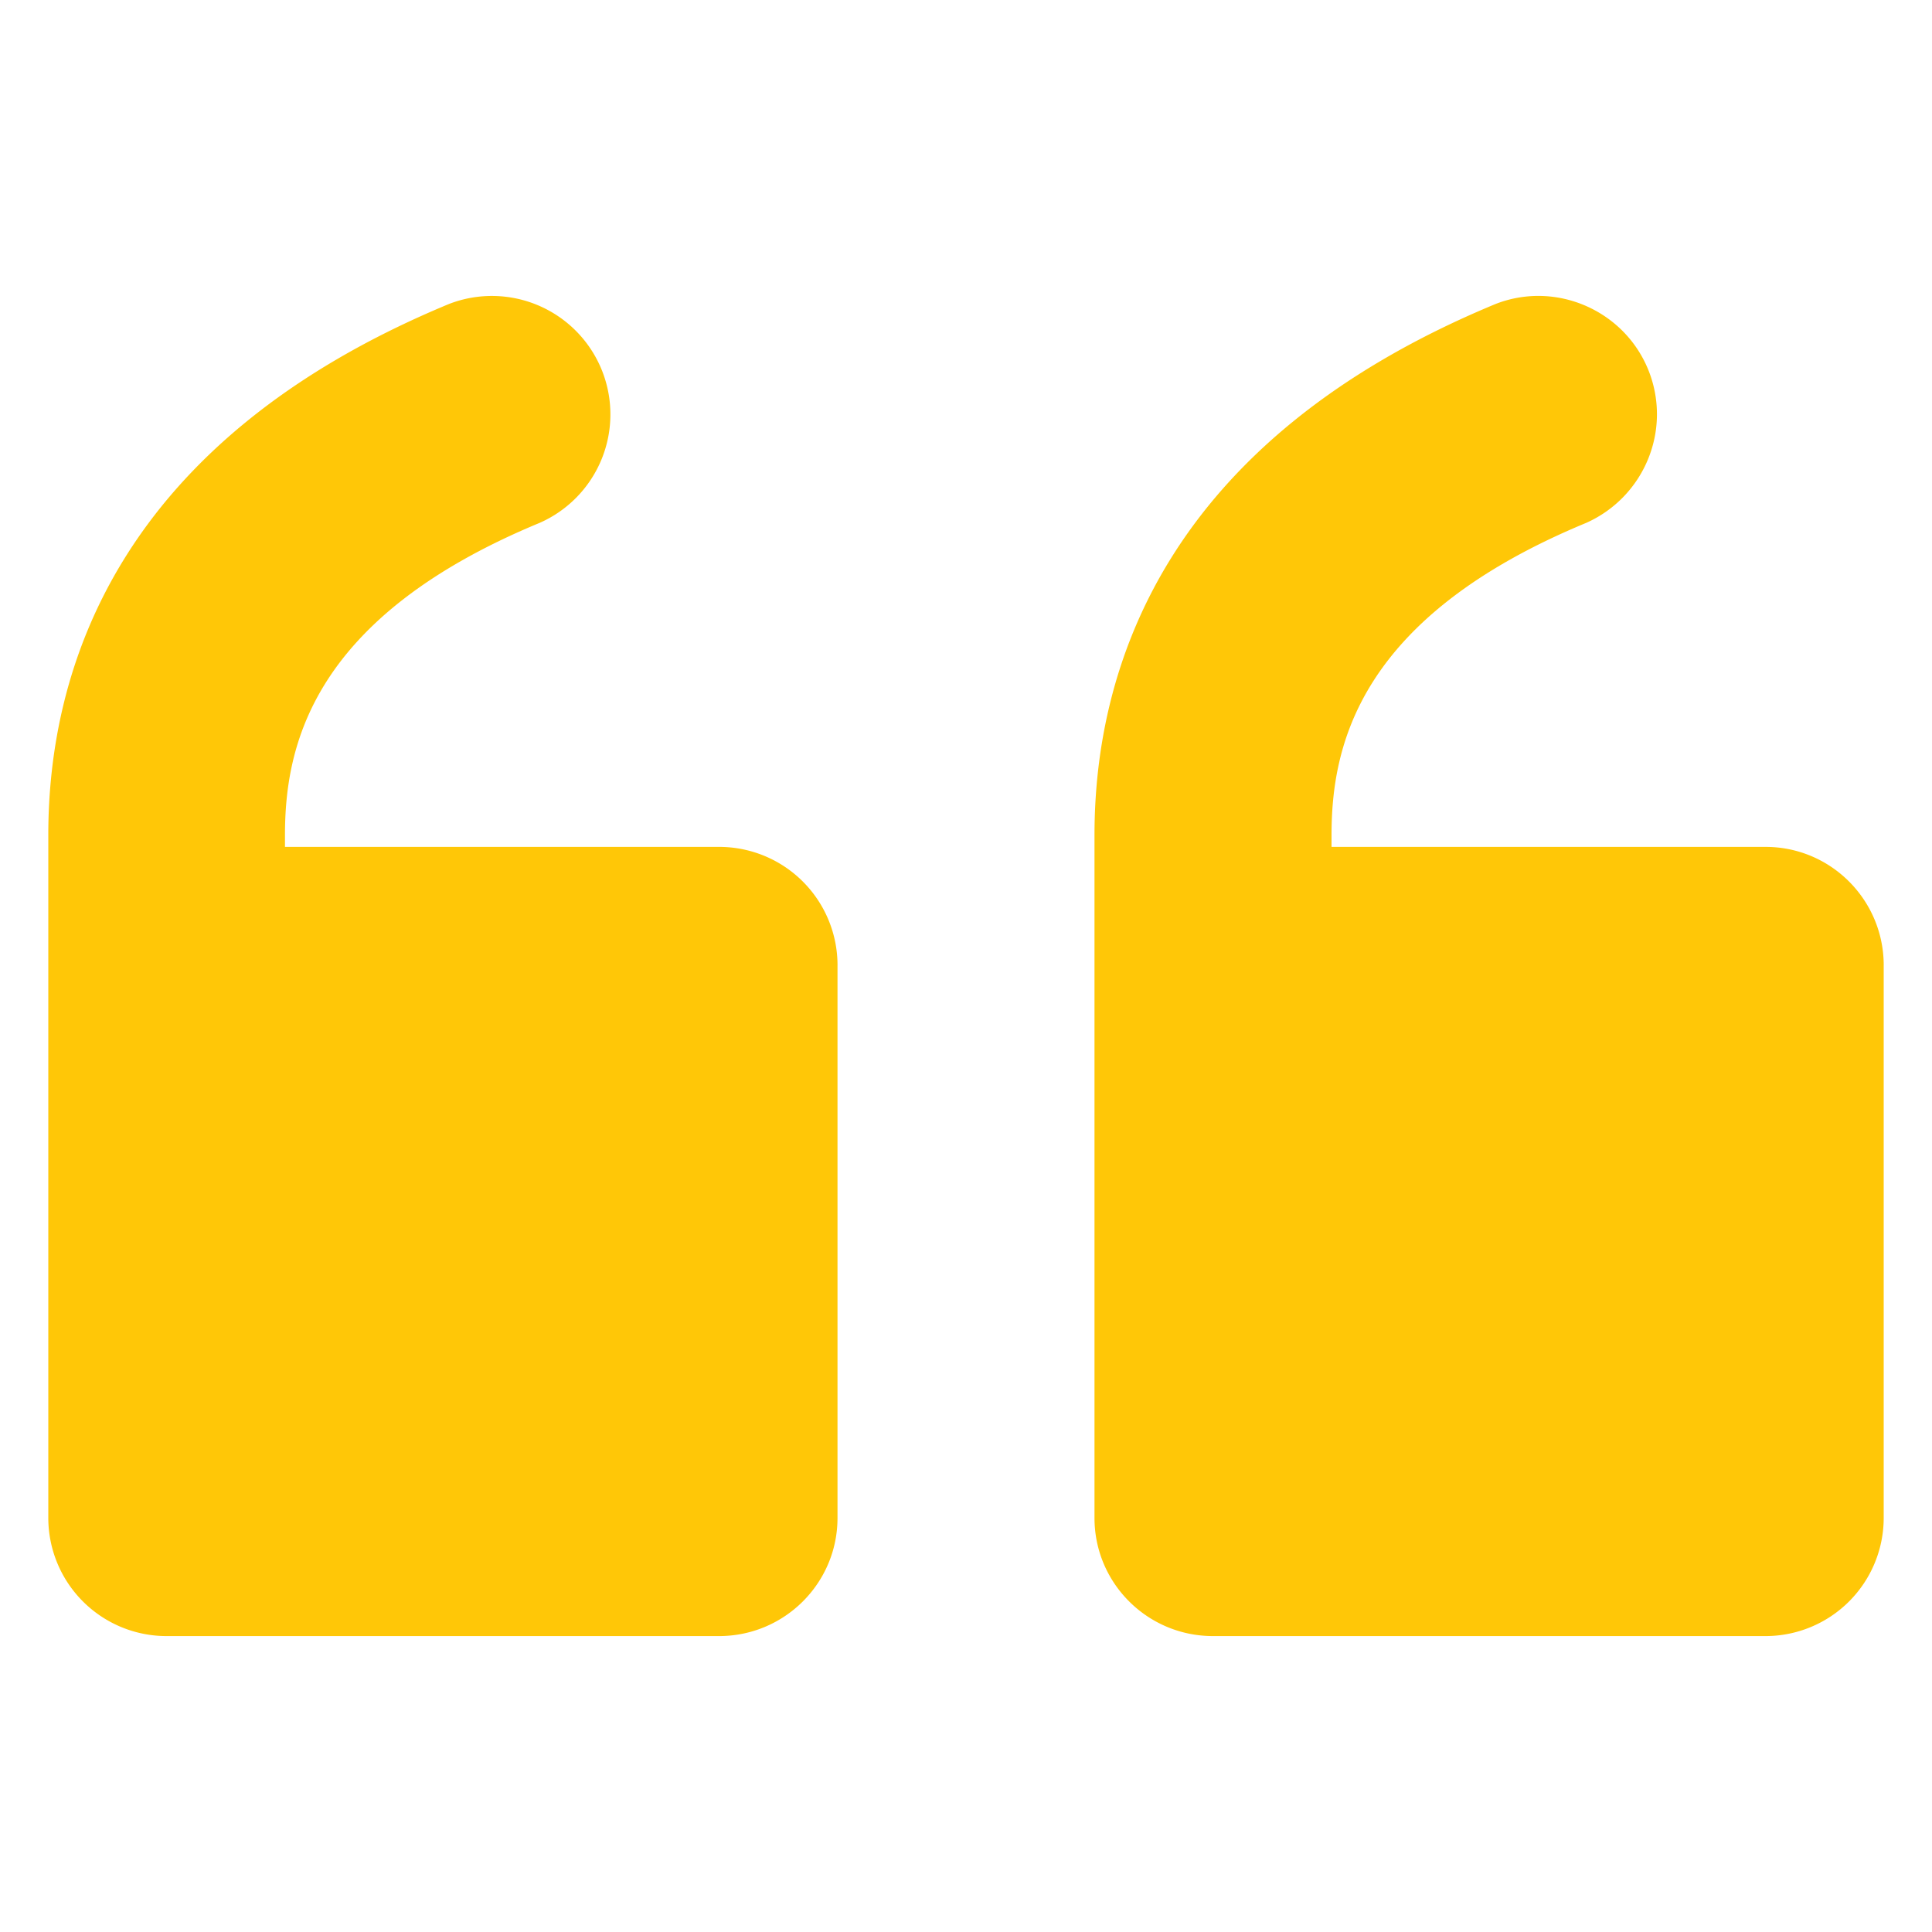
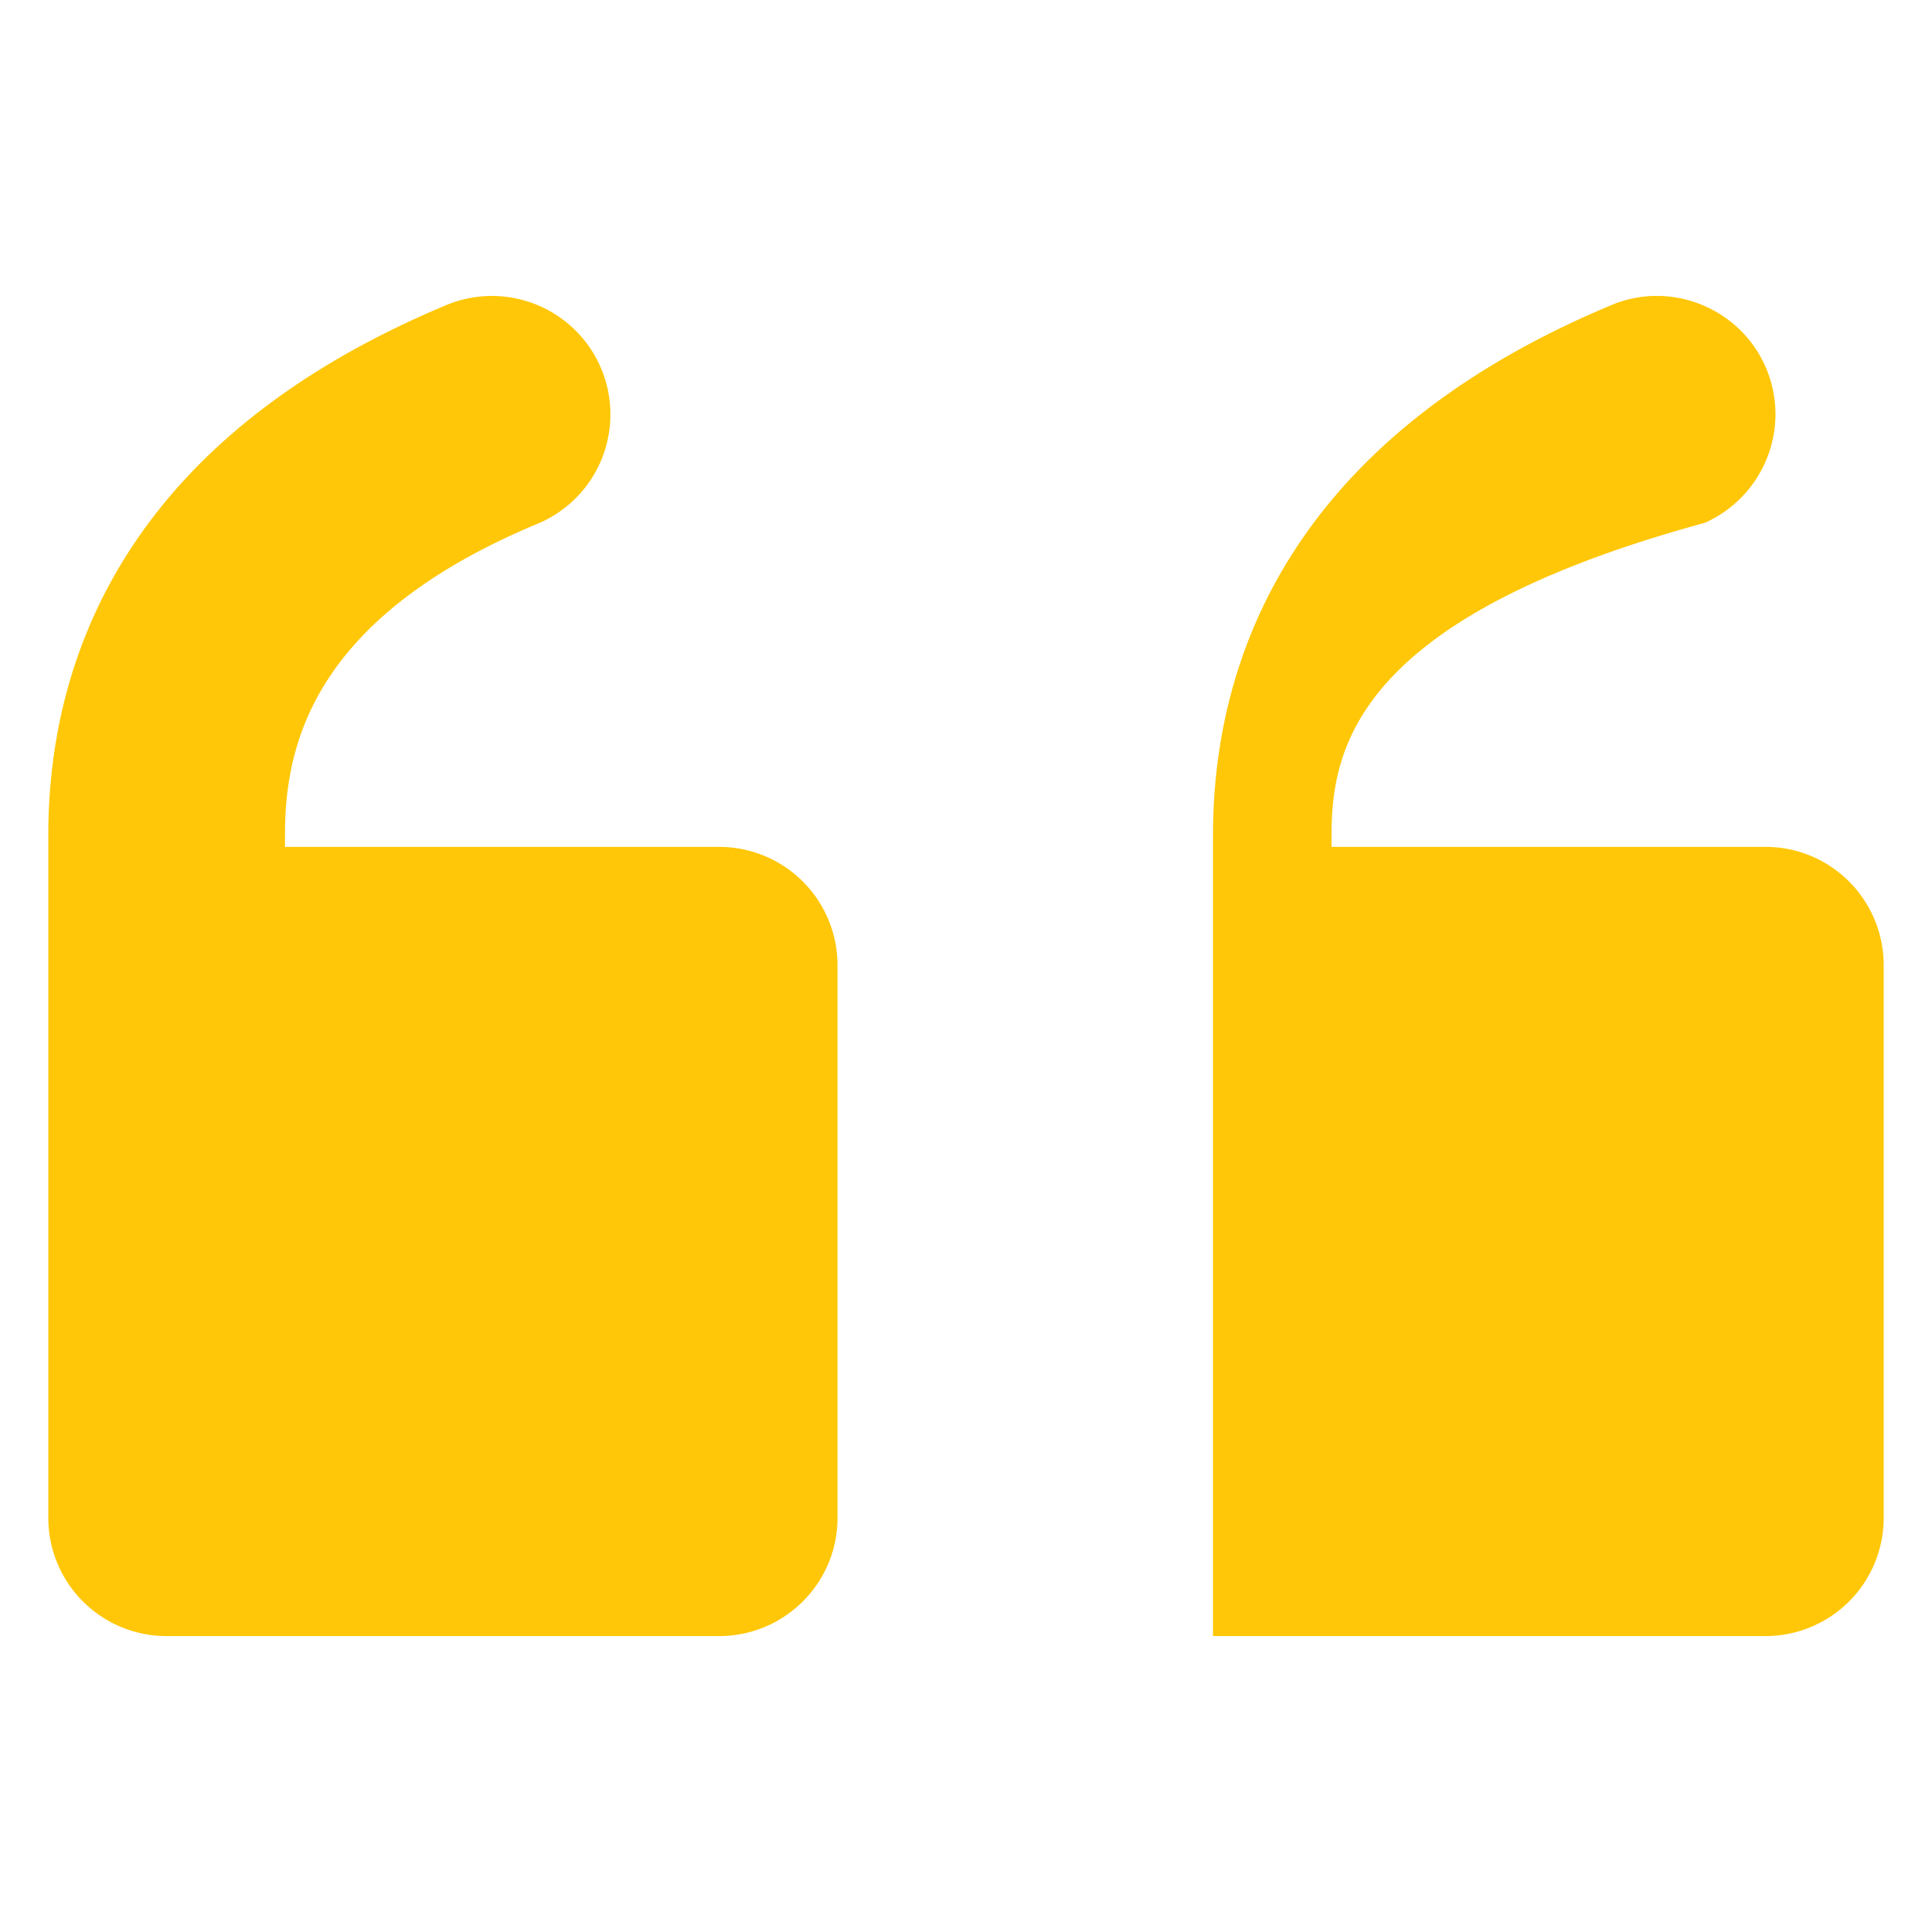
<svg xmlns="http://www.w3.org/2000/svg" width="512" height="512" x="0" y="0" viewBox="0 0 100 100" style="enable-background:new 0 0 512 512" xml:space="preserve" class="">
  <g>
    <g fill="#ffc100">
-       <path d="M43.349 49.969v28.6c0 3.373-2.742 6.114-6.134 6.114h-28.6A6.12 6.12 0 0 1 2.5 78.57V43.222c0-8.607 3.585-20.377 20.74-27.488a6.137 6.137 0 0 1 7.936 3.488 6.136 6.136 0 0 1-3.24 7.84C16.13 31.95 14.75 38.622 14.75 43.222v.613h22.466a6.127 6.127 0 0 1 6.134 6.134zM97.5 49.969v28.6a6.12 6.12 0 0 1-6.115 6.114h-28.6c-3.392 0-6.134-2.74-6.134-6.114V43.222c0-8.607 3.604-20.377 20.76-27.488 3.144-1.227 6.71.345 7.936 3.488 1.188 3.067-.25 6.499-3.24 7.84C70.3 31.95 68.92 38.622 68.92 43.222v.613h22.466c3.374 0 6.115 2.741 6.115 6.134z" fill="#ffc707" opacity="1" data-original="#ffc100" class="" />
+       <path d="M43.349 49.969v28.6c0 3.373-2.742 6.114-6.134 6.114h-28.6A6.12 6.12 0 0 1 2.5 78.57V43.222c0-8.607 3.585-20.377 20.74-27.488a6.137 6.137 0 0 1 7.936 3.488 6.136 6.136 0 0 1-3.24 7.84C16.13 31.95 14.75 38.622 14.75 43.222v.613h22.466a6.127 6.127 0 0 1 6.134 6.134zM97.5 49.969v28.6a6.12 6.12 0 0 1-6.115 6.114h-28.6V43.222c0-8.607 3.604-20.377 20.76-27.488 3.144-1.227 6.71.345 7.936 3.488 1.188 3.067-.25 6.499-3.24 7.84C70.3 31.95 68.92 38.622 68.92 43.222v.613h22.466c3.374 0 6.115 2.741 6.115 6.134z" fill="#ffc707" opacity="1" data-original="#ffc100" class="" />
    </g>
  </g>
</svg>